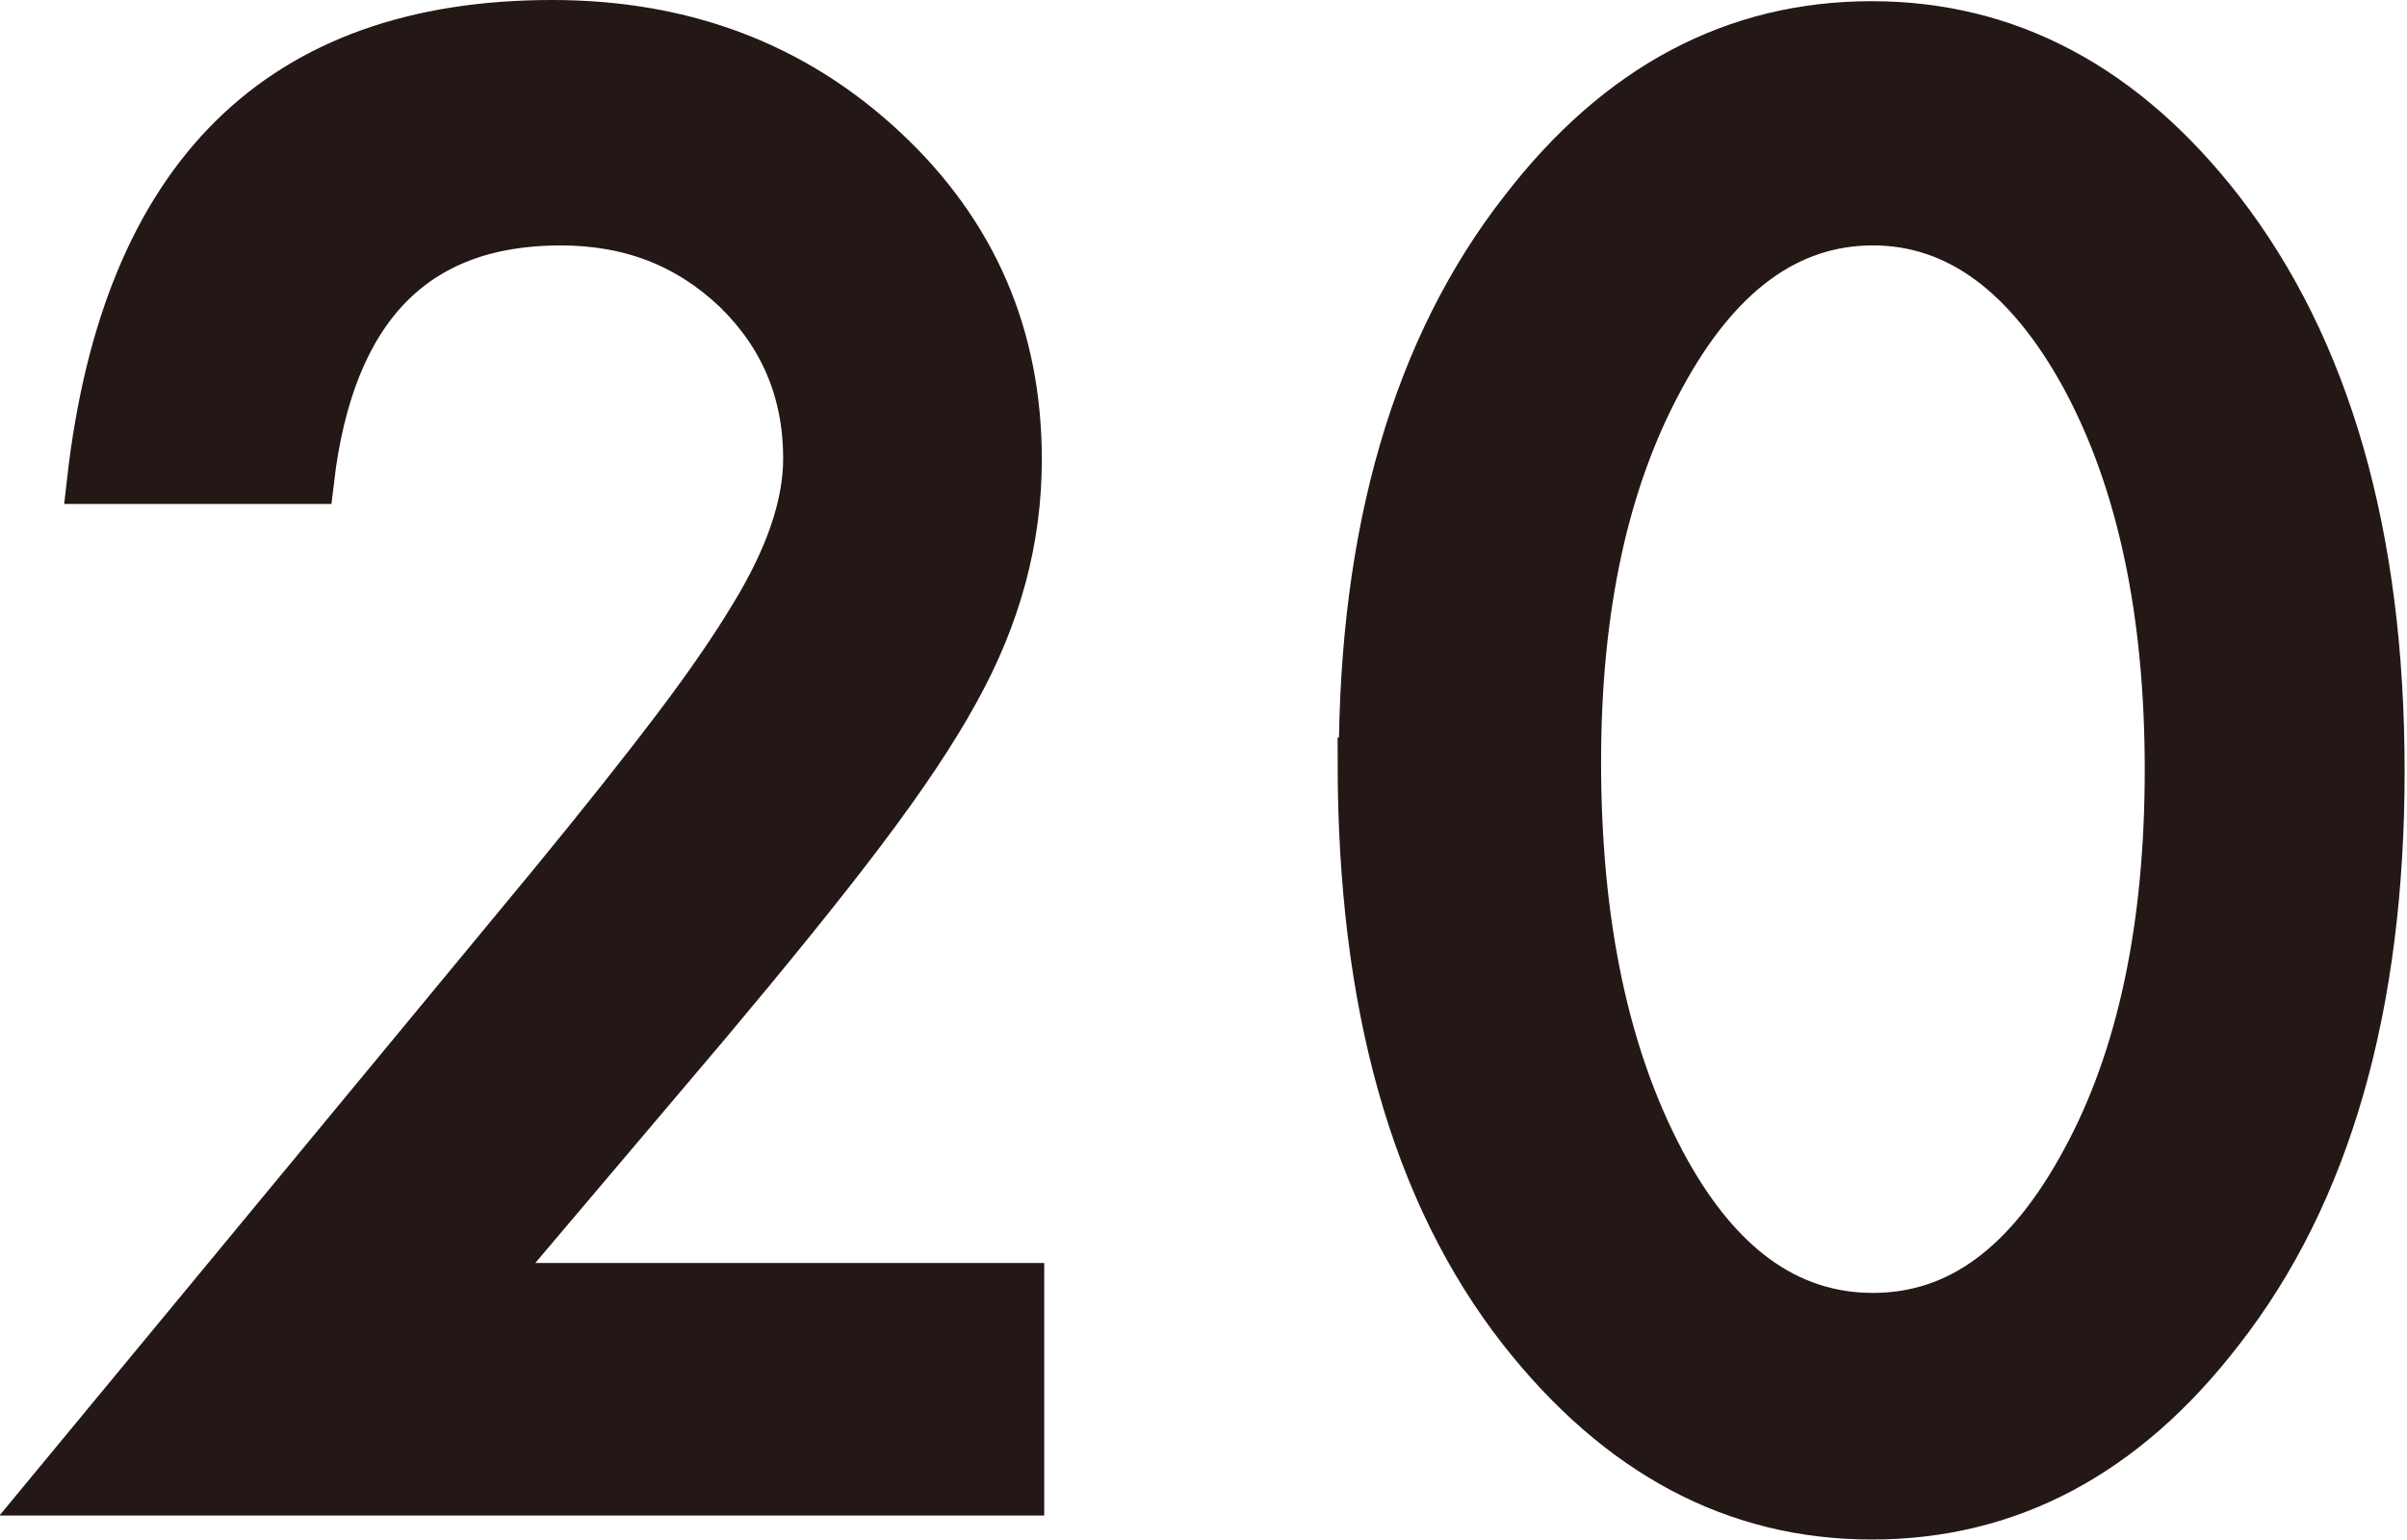
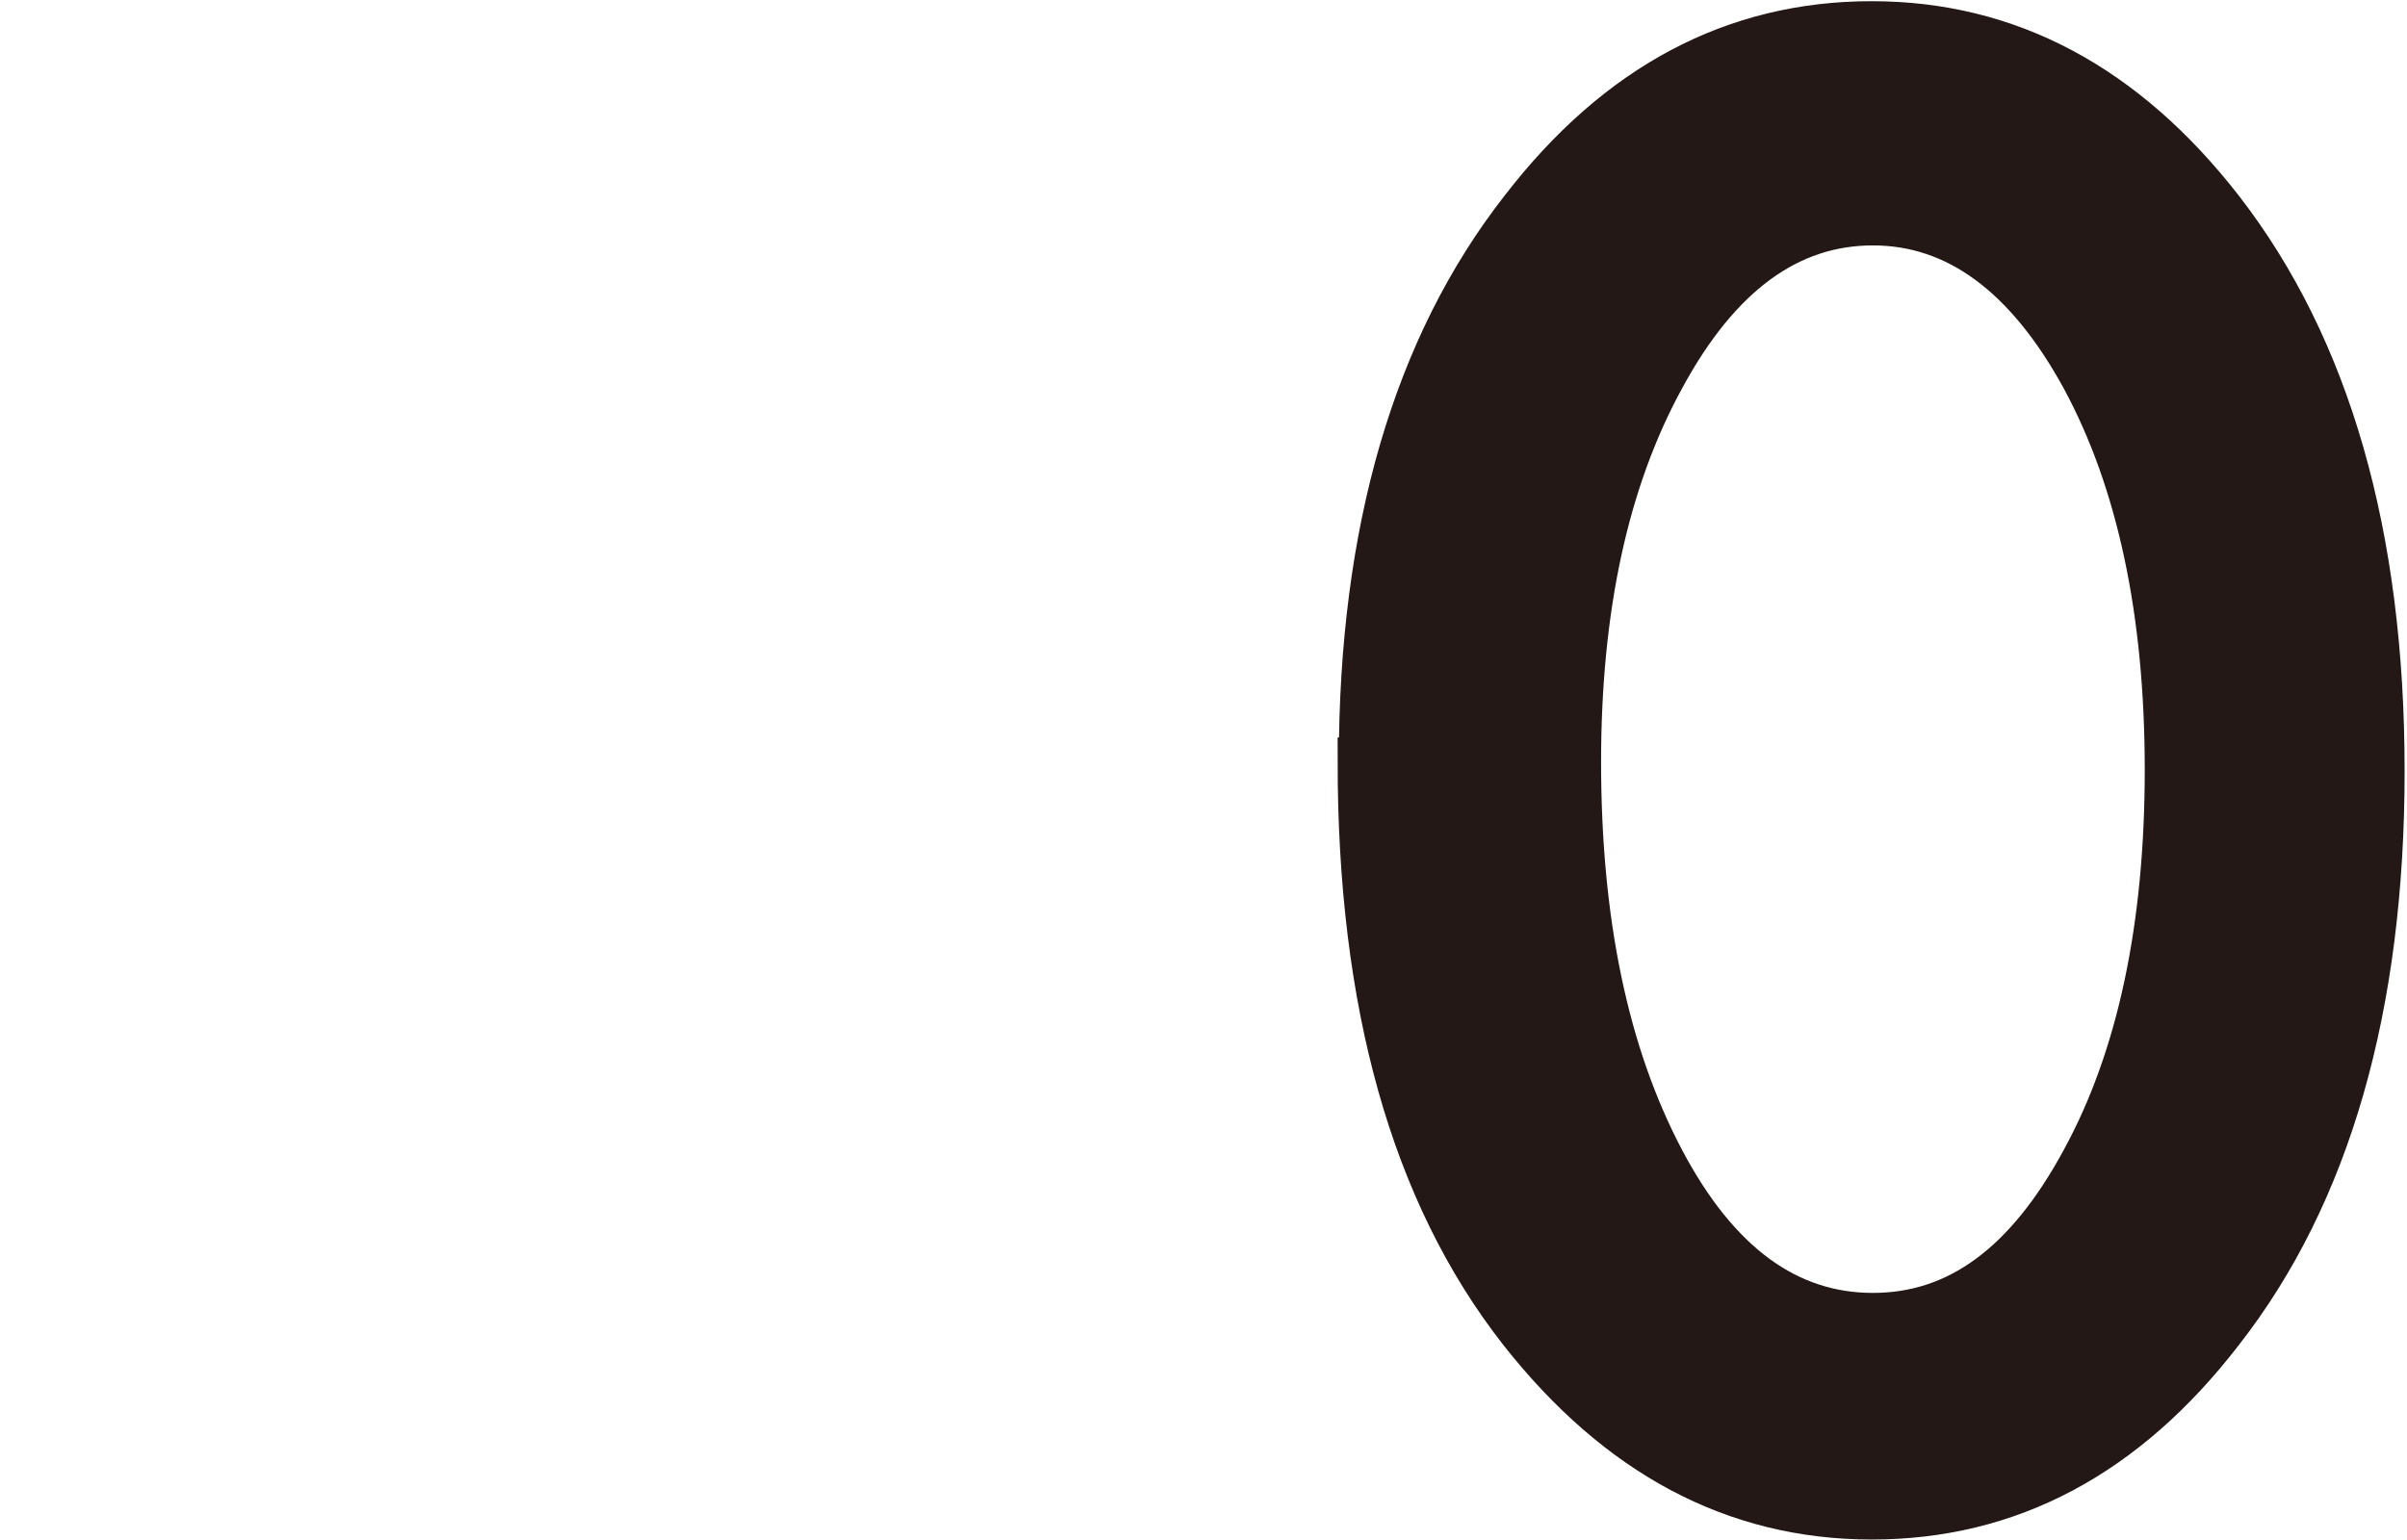
<svg xmlns="http://www.w3.org/2000/svg" id="_レイヤー_1" data-name="レイヤー 1" viewBox="0 0 20.1 12.86">
  <defs>
    <style>
      .cls-1 {
        fill: #231815;
        stroke: #231815;
        stroke-width: .4px;
      }
    </style>
  </defs>
-   <path class="cls-1" d="M4.03,10.75h4.49v1.71H.42l4.19-5.07c.41-.5.76-.94,1.04-1.31.28-.37.49-.68.64-.93.3-.49.45-.93.45-1.32,0-.56-.2-1.03-.59-1.41-.4-.38-.88-.57-1.47-.57-1.22,0-1.92.72-2.09,2.16H.76C1.05,1.47,2.34.2,4.61.2c1.1,0,2.02.35,2.77,1.05.75.7,1.12,1.56,1.12,2.59,0,.66-.17,1.3-.52,1.93-.18.33-.44.72-.78,1.17-.34.45-.77.98-1.29,1.6l-1.88,2.22Z" />
  <path class="cls-1" d="M11.38,6.36c0-1.92.45-3.46,1.34-4.6.8-1.04,1.77-1.55,2.91-1.55s2.11.52,2.91,1.55c.89,1.15,1.34,2.71,1.34,4.68s-.45,3.53-1.34,4.67c-.8,1.04-1.77,1.55-2.91,1.55s-2.11-.52-2.92-1.55c-.9-1.15-1.34-2.73-1.34-4.75ZM13.17,6.36c0,1.34.23,2.45.7,3.34.46.87,1.05,1.3,1.77,1.3s1.3-.43,1.77-1.3c.47-.86.7-1.96.7-3.27s-.23-2.41-.7-3.28c-.47-.86-1.06-1.3-1.77-1.3s-1.3.43-1.77,1.3c-.47.86-.7,1.93-.7,3.22Z" />
</svg>